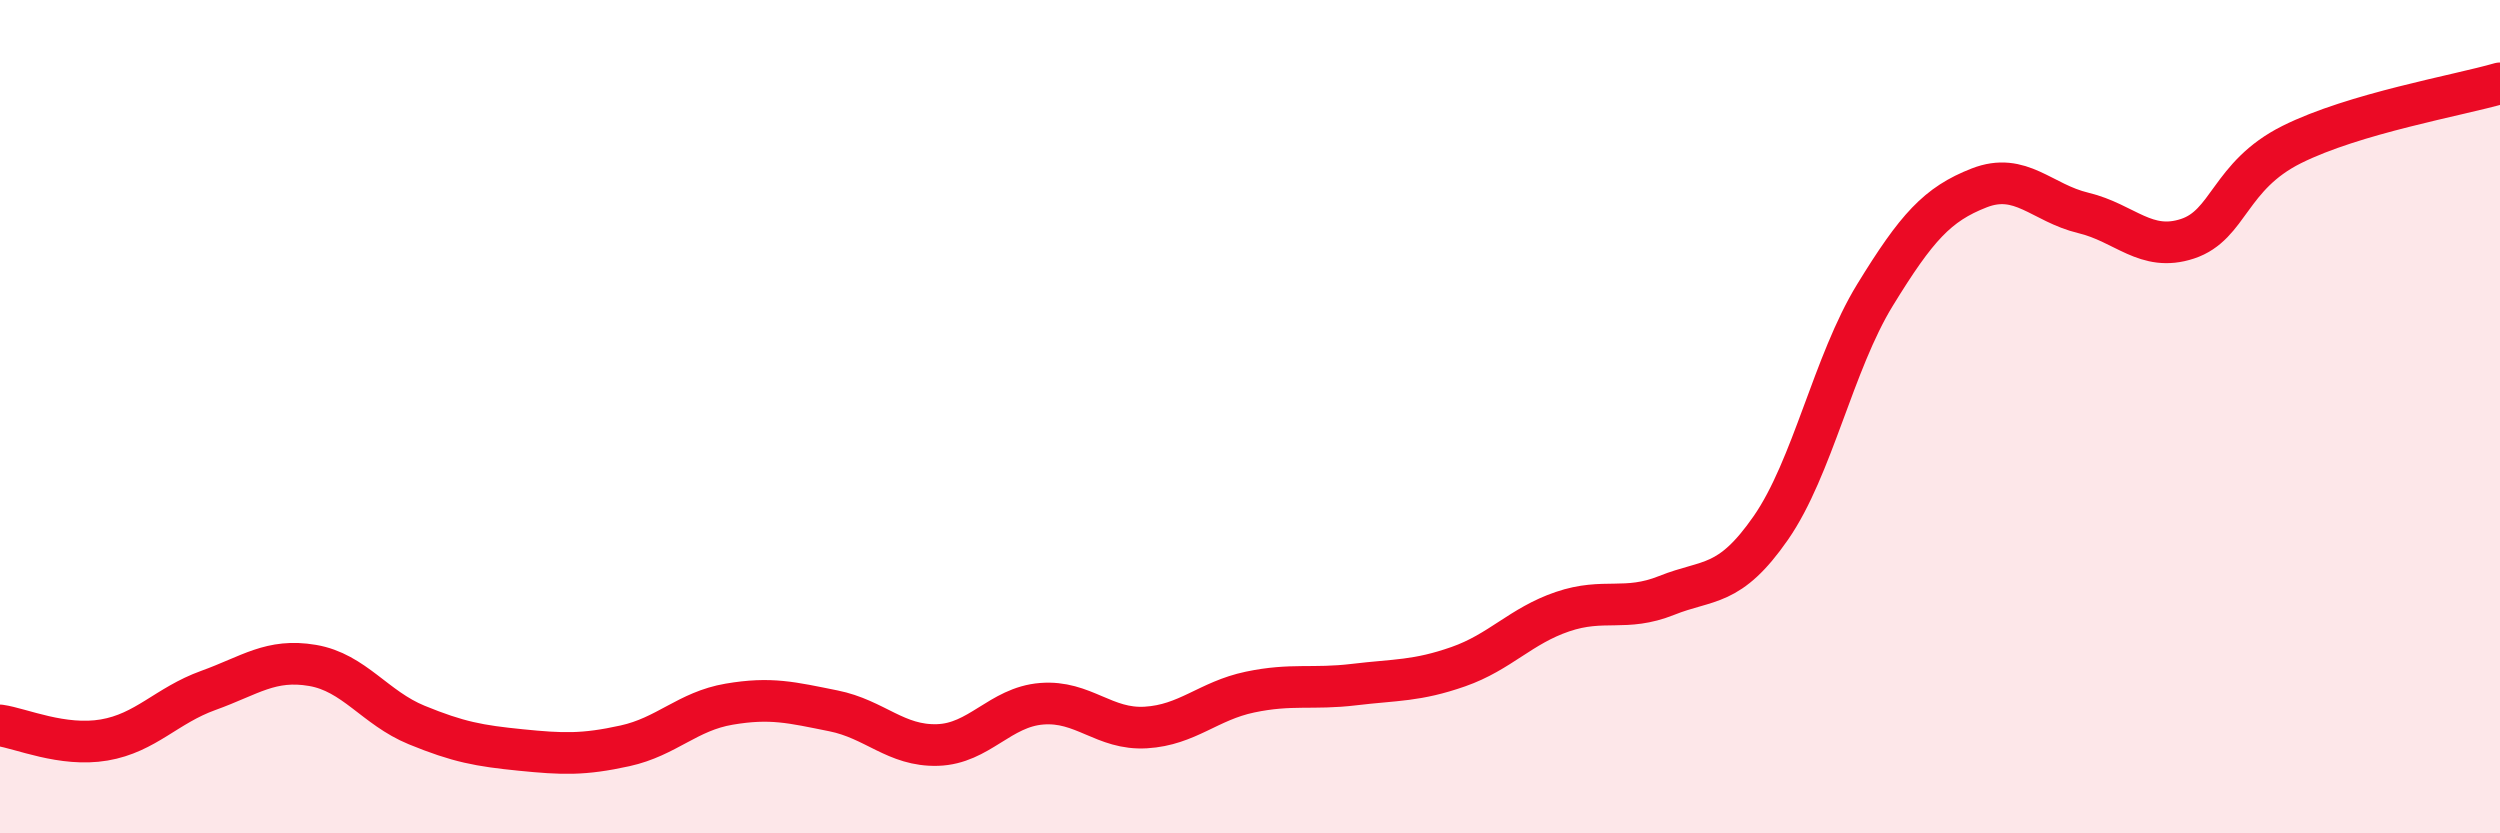
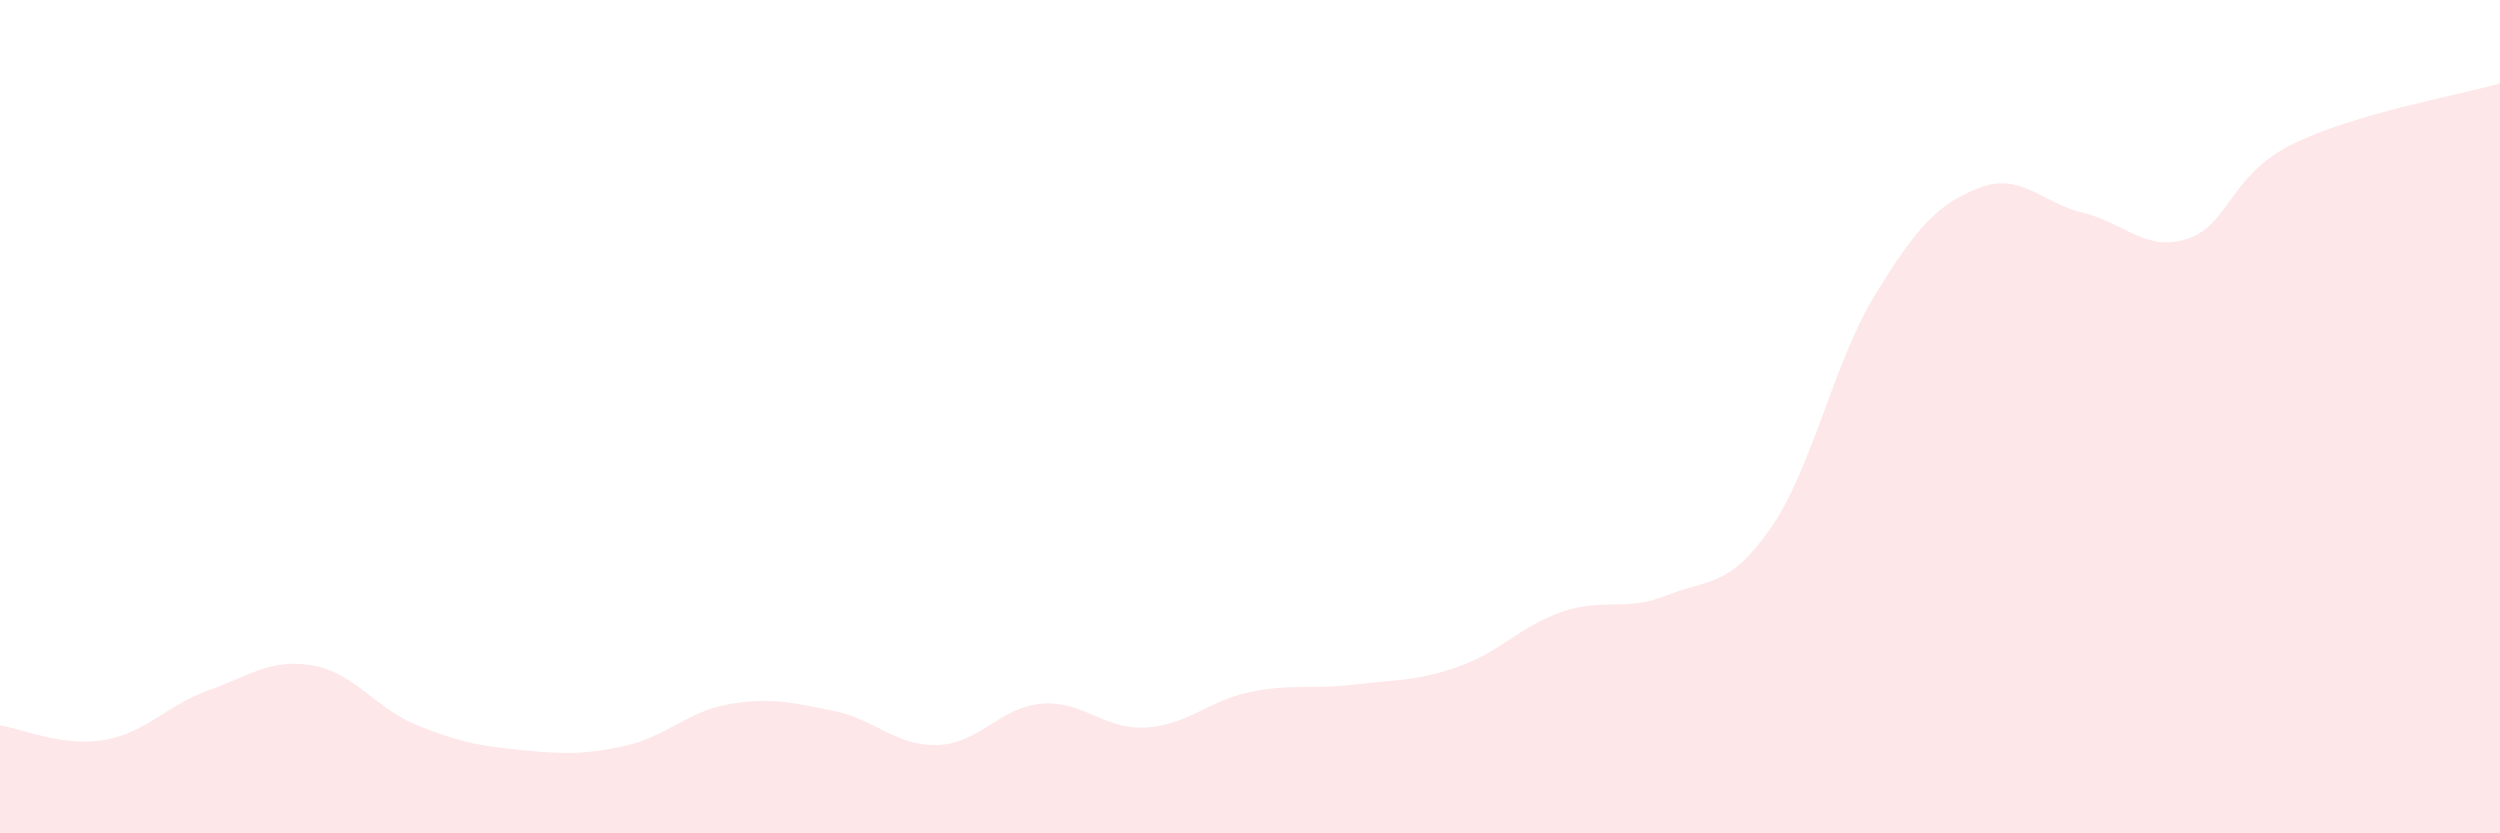
<svg xmlns="http://www.w3.org/2000/svg" width="60" height="20" viewBox="0 0 60 20">
  <path d="M 0,17.41 C 0.5,17.48 1.5,17.93 2.5,17.76 C 3.5,17.59 4,16.93 5,16.57 C 6,16.21 6.5,15.8 7.5,15.97 C 8.5,16.14 9,16.99 10,17.4 C 11,17.81 11.5,17.9 12.5,18 C 13.5,18.1 14,18.12 15,17.9 C 16,17.68 16.5,17.07 17.5,16.9 C 18.5,16.73 19,16.86 20,17.06 C 21,17.26 21.5,17.91 22.5,17.88 C 23.5,17.85 24,16.97 25,16.89 C 26,16.81 26.5,17.52 27.5,17.46 C 28.5,17.4 29,16.82 30,16.61 C 31,16.4 31.5,16.55 32.5,16.43 C 33.5,16.31 34,16.35 35,16 C 36,15.65 36.5,15.02 37.5,14.68 C 38.5,14.34 39,14.69 40,14.29 C 41,13.89 41.5,14.11 42.5,12.67 C 43.5,11.23 44,8.71 45,7.08 C 46,5.45 46.5,4.9 47.5,4.51 C 48.5,4.12 49,4.87 50,5.11 C 51,5.35 51.5,6.06 52.5,5.73 C 53.5,5.4 53.5,4.22 55,3.47 C 56.5,2.72 59,2.29 60,2L60 20L0 20Z" fill="#EB0A25" opacity="0.1" stroke-linecap="round" stroke-linejoin="round" />
-   <path d="M 0,17.41 C 0.5,17.48 1.5,17.93 2.5,17.76 C 3.5,17.59 4,16.93 5,16.57 C 6,16.21 6.5,15.8 7.5,15.97 C 8.5,16.14 9,16.99 10,17.4 C 11,17.81 11.5,17.9 12.5,18 C 13.5,18.1 14,18.12 15,17.9 C 16,17.68 16.5,17.07 17.5,16.9 C 18.5,16.73 19,16.86 20,17.06 C 21,17.26 21.5,17.91 22.5,17.88 C 23.5,17.85 24,16.97 25,16.89 C 26,16.81 26.5,17.52 27.5,17.46 C 28.5,17.4 29,16.82 30,16.61 C 31,16.4 31.5,16.55 32.5,16.43 C 33.5,16.31 34,16.35 35,16 C 36,15.65 36.5,15.02 37.5,14.68 C 38.5,14.34 39,14.69 40,14.29 C 41,13.89 41.5,14.11 42.5,12.67 C 43.5,11.23 44,8.71 45,7.08 C 46,5.45 46.5,4.9 47.5,4.51 C 48.5,4.12 49,4.87 50,5.11 C 51,5.35 51.5,6.06 52.5,5.73 C 53.5,5.4 53.5,4.22 55,3.47 C 56.5,2.72 59,2.29 60,2" stroke="#EB0A25" stroke-width="1" fill="none" stroke-linecap="round" stroke-linejoin="round" />
</svg>